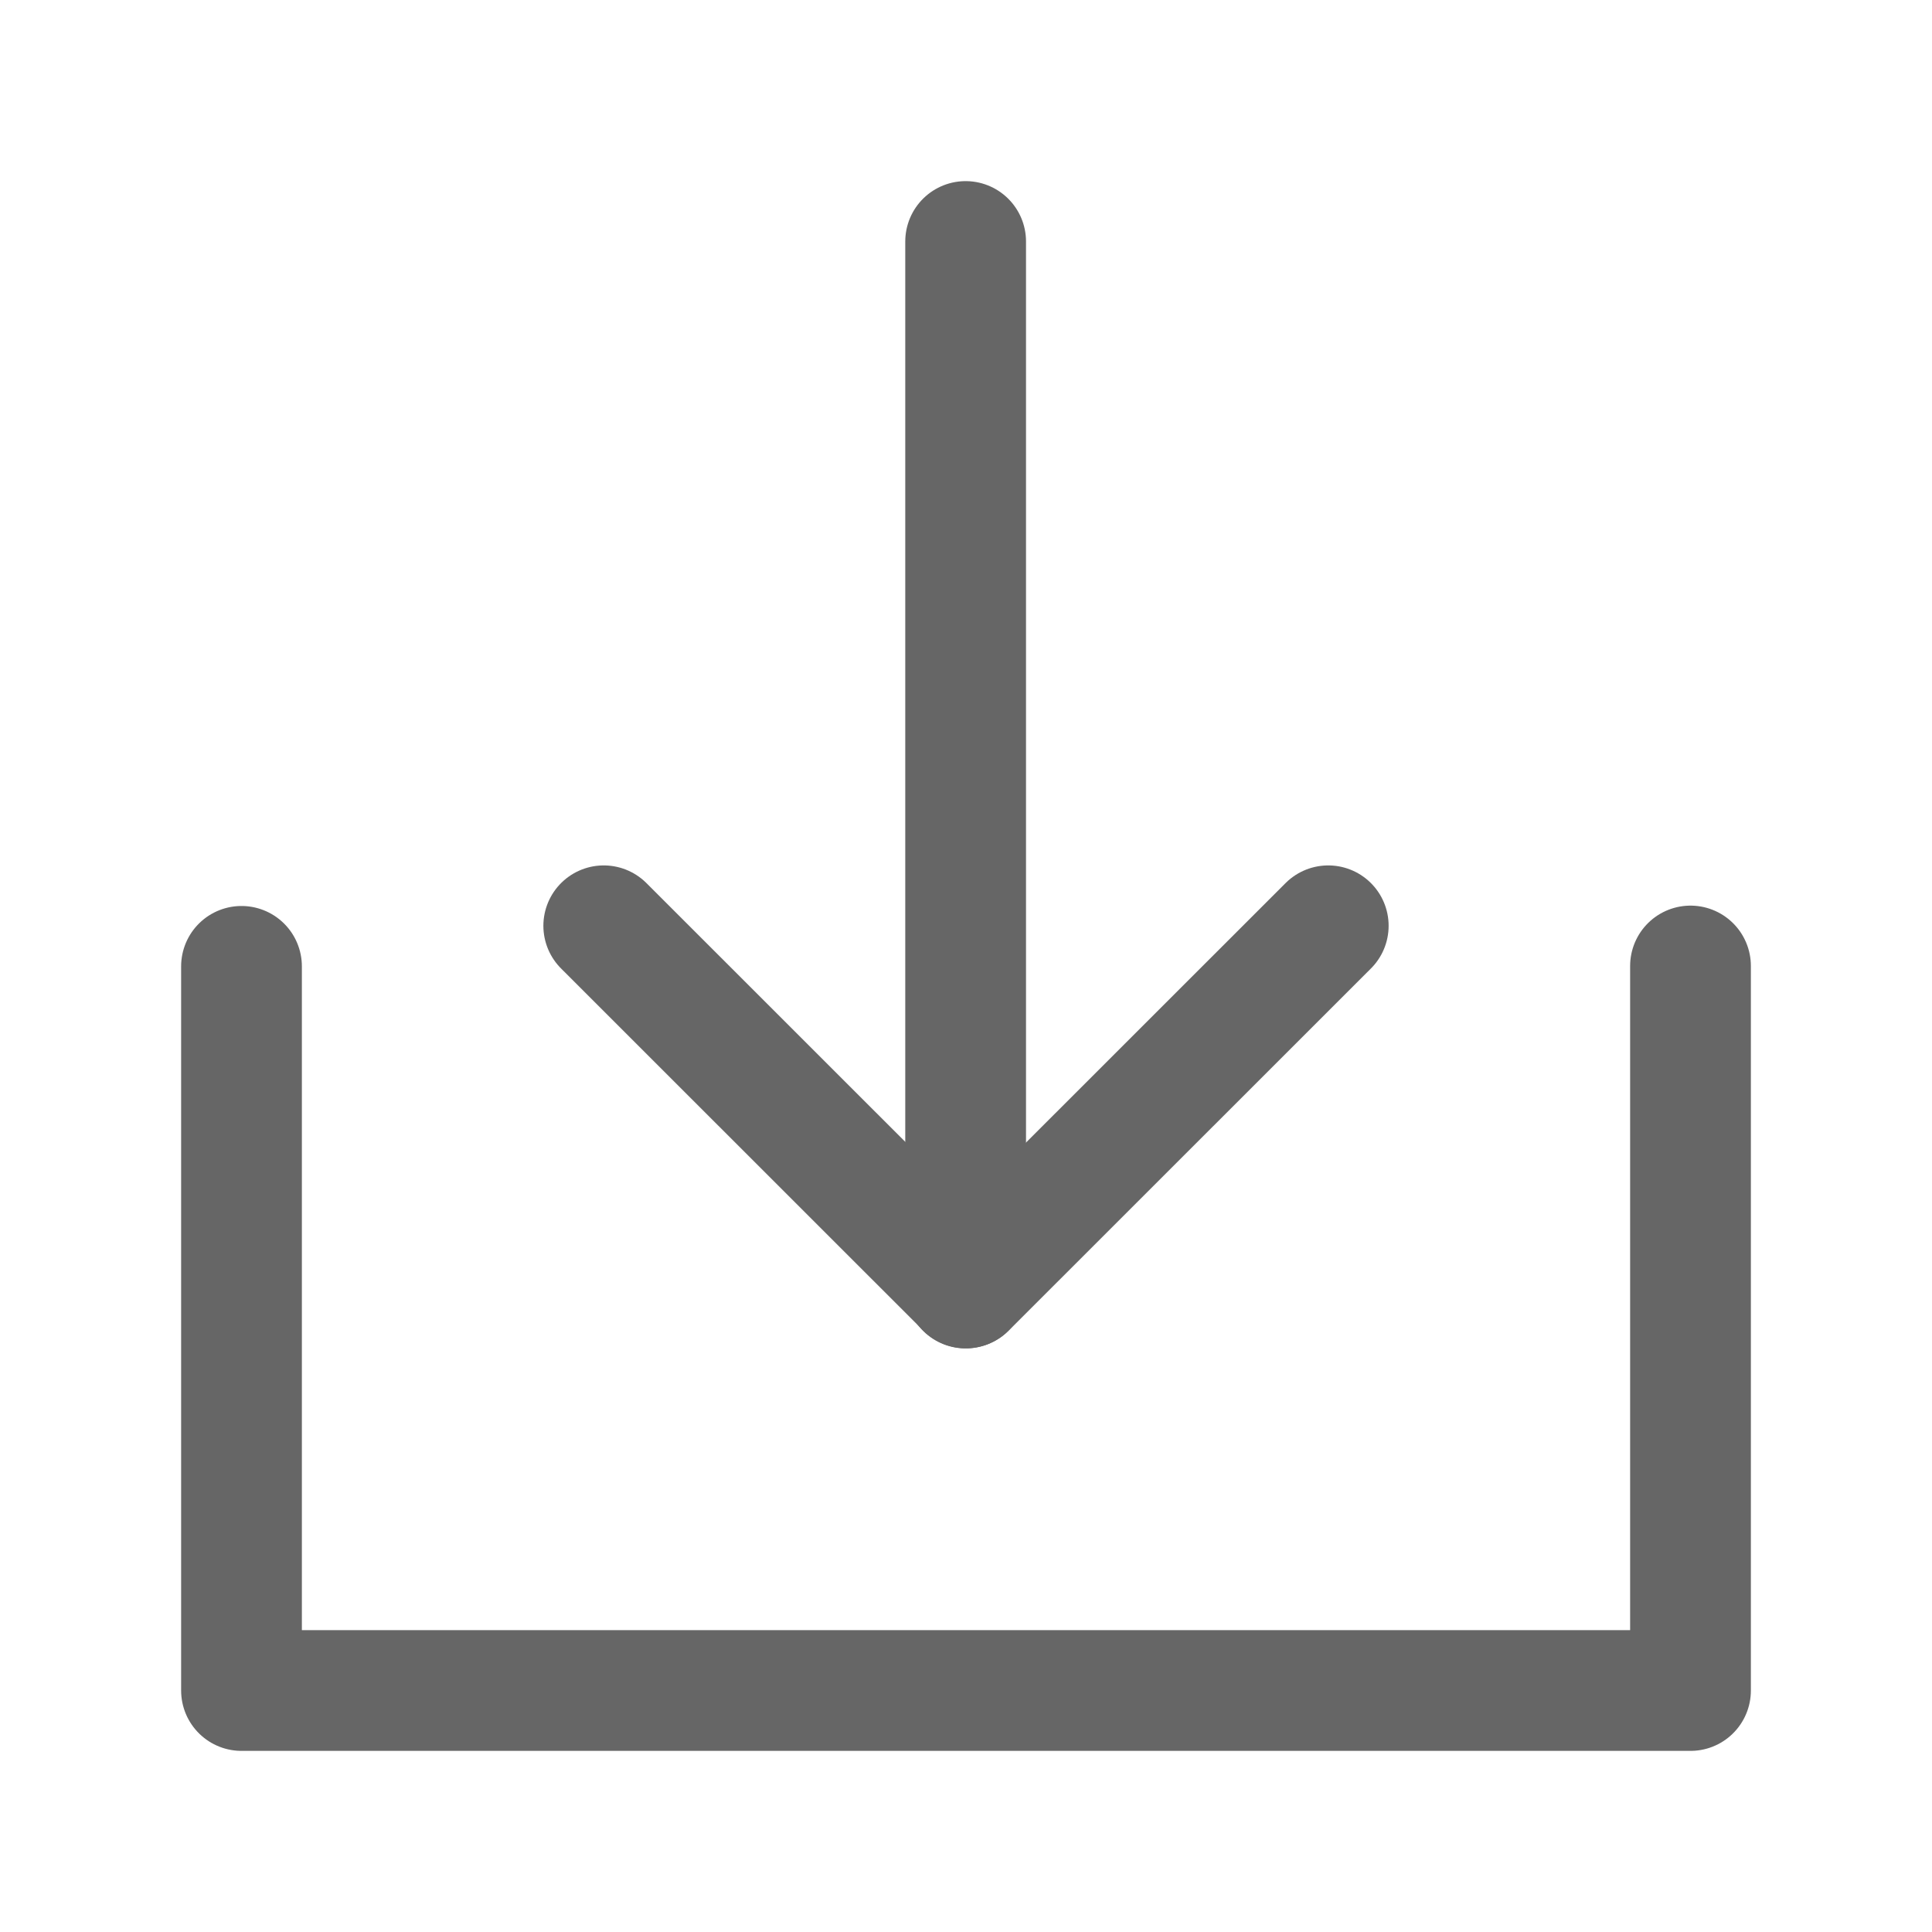
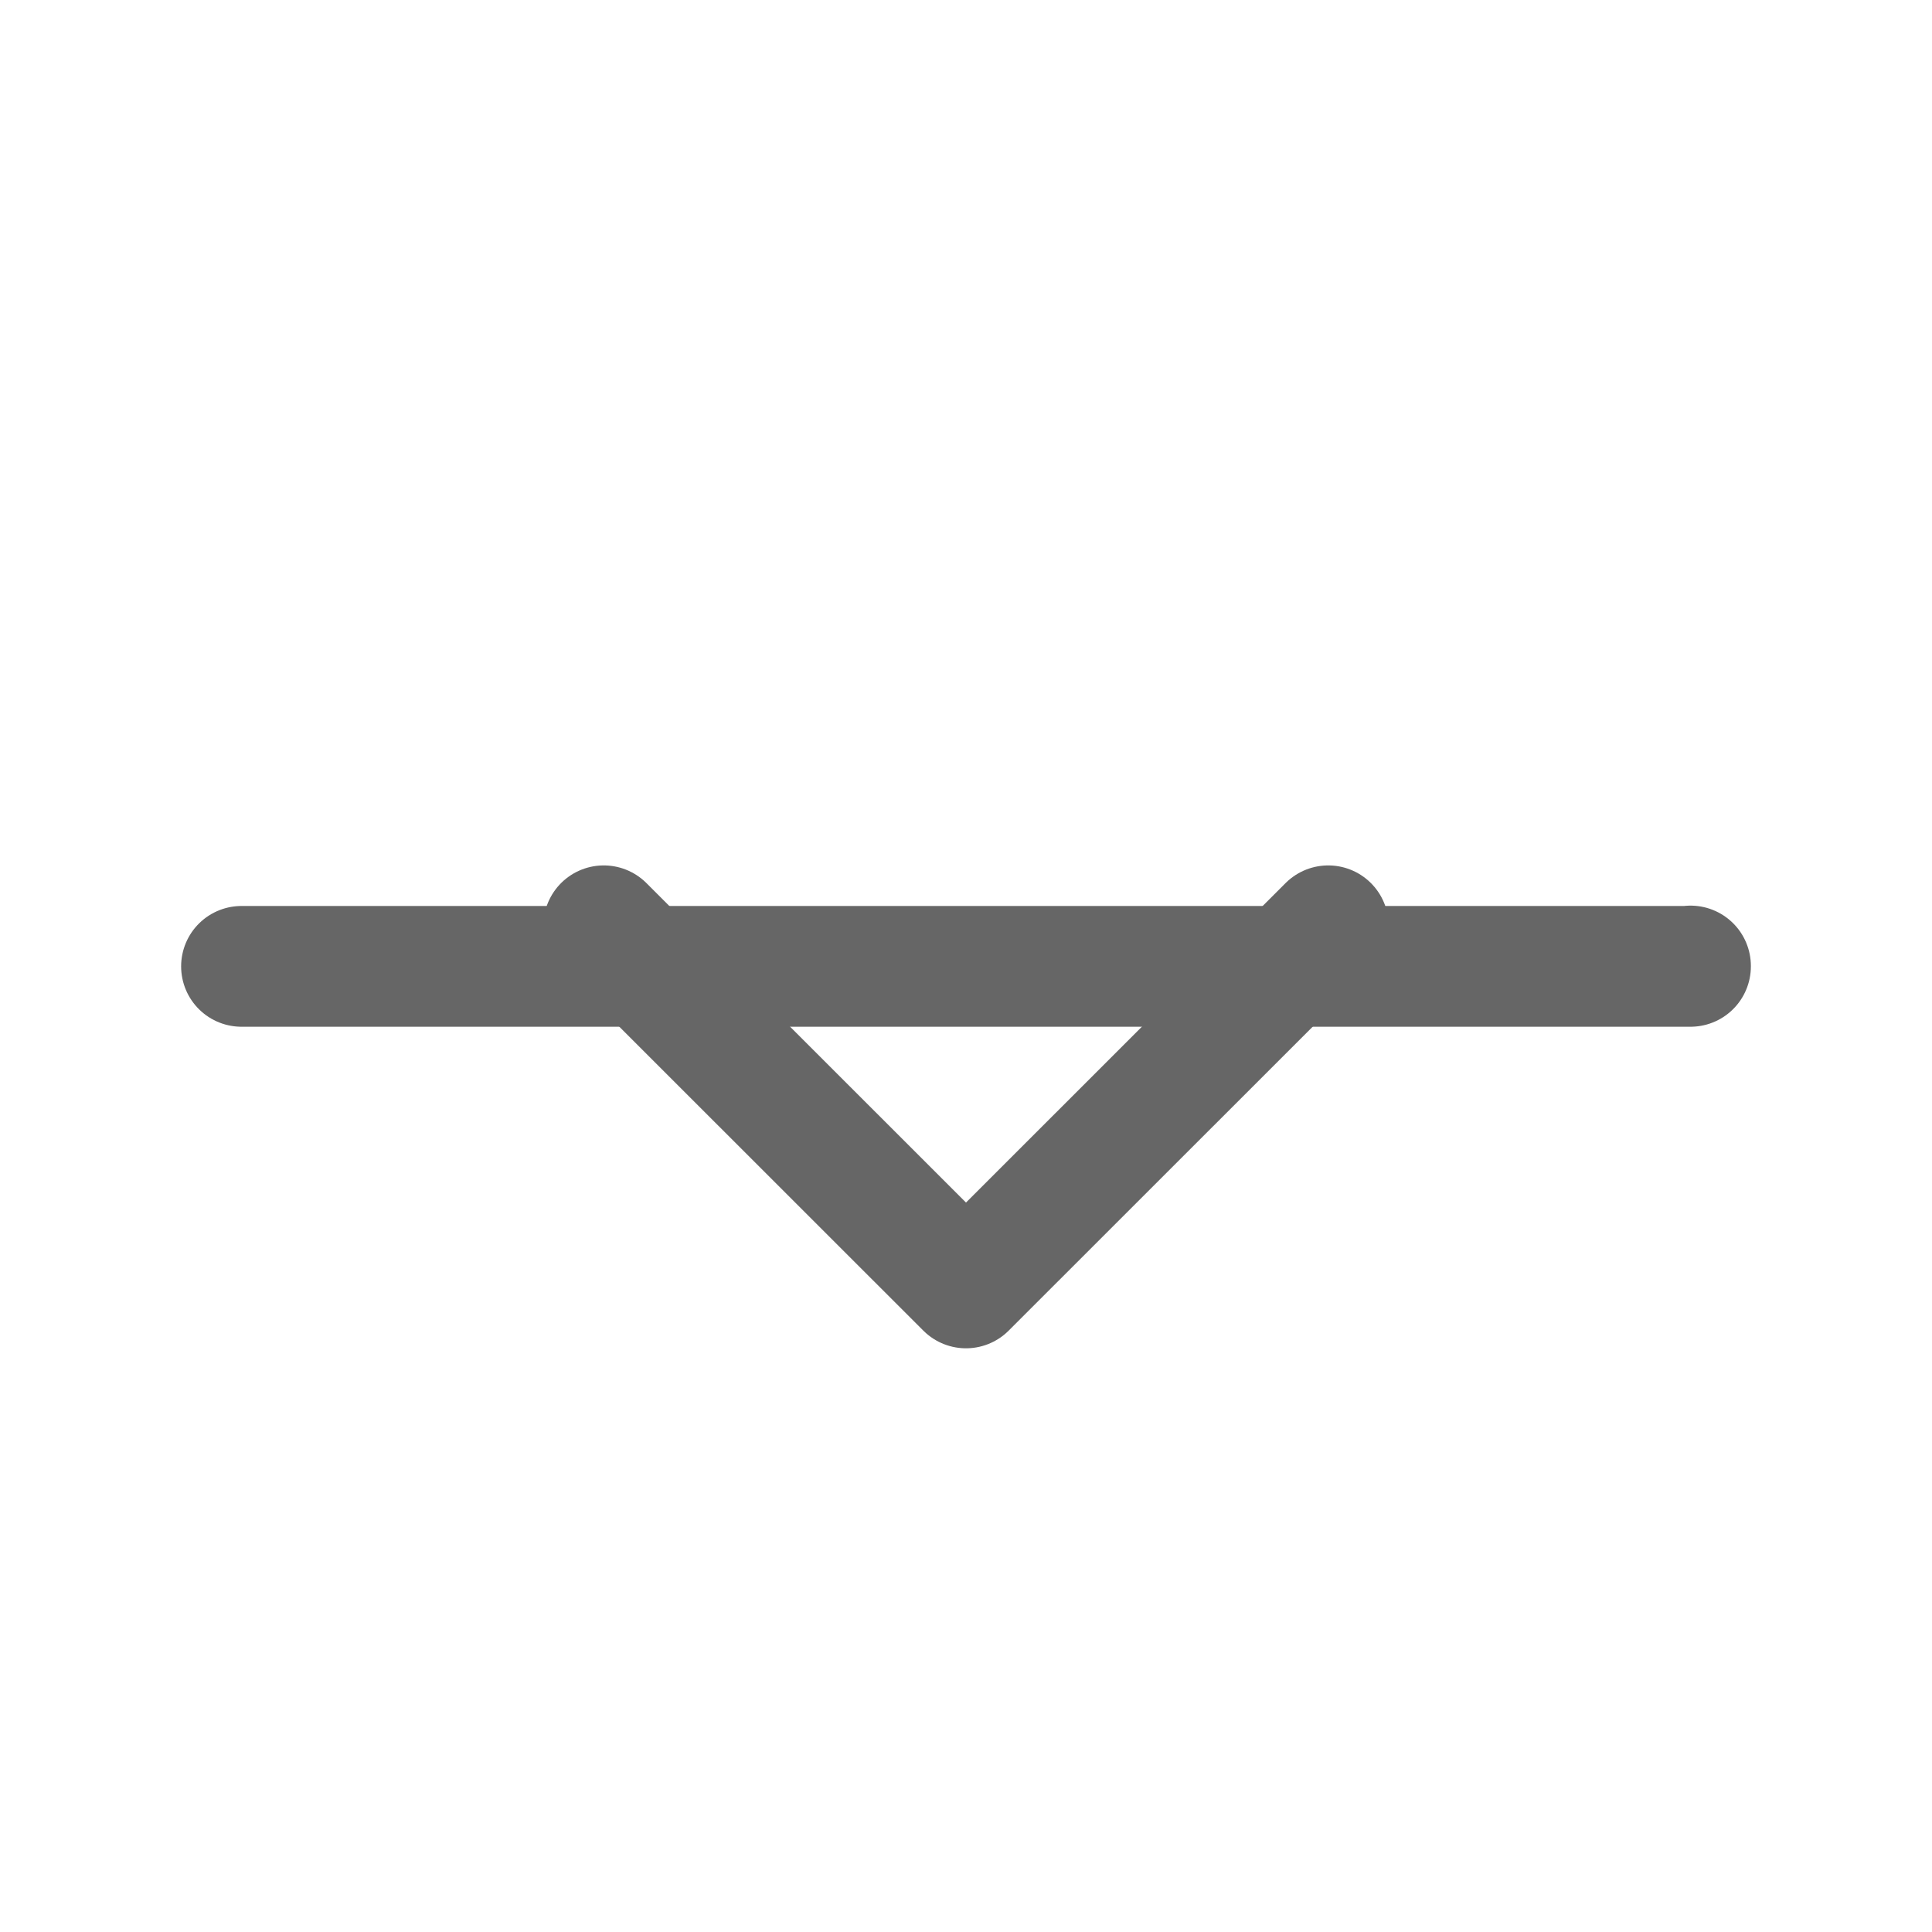
<svg xmlns="http://www.w3.org/2000/svg" width="16" height="16" viewBox="0 0 16 16" fill="none">
-   <path d="M2 8.003V14H14V8" stroke="#666666" stroke-linecap="round" stroke-linejoin="round" />
+   <path d="M2 8.003H14V8" stroke="#666666" stroke-linecap="round" stroke-linejoin="round" />
  <path d="M11 7.667L8 10.666L5 7.667" stroke="#666666" stroke-linecap="round" stroke-linejoin="round" />
-   <path d="M7.997 2V10.667" stroke="#666666" stroke-linecap="round" stroke-linejoin="round" />
</svg>